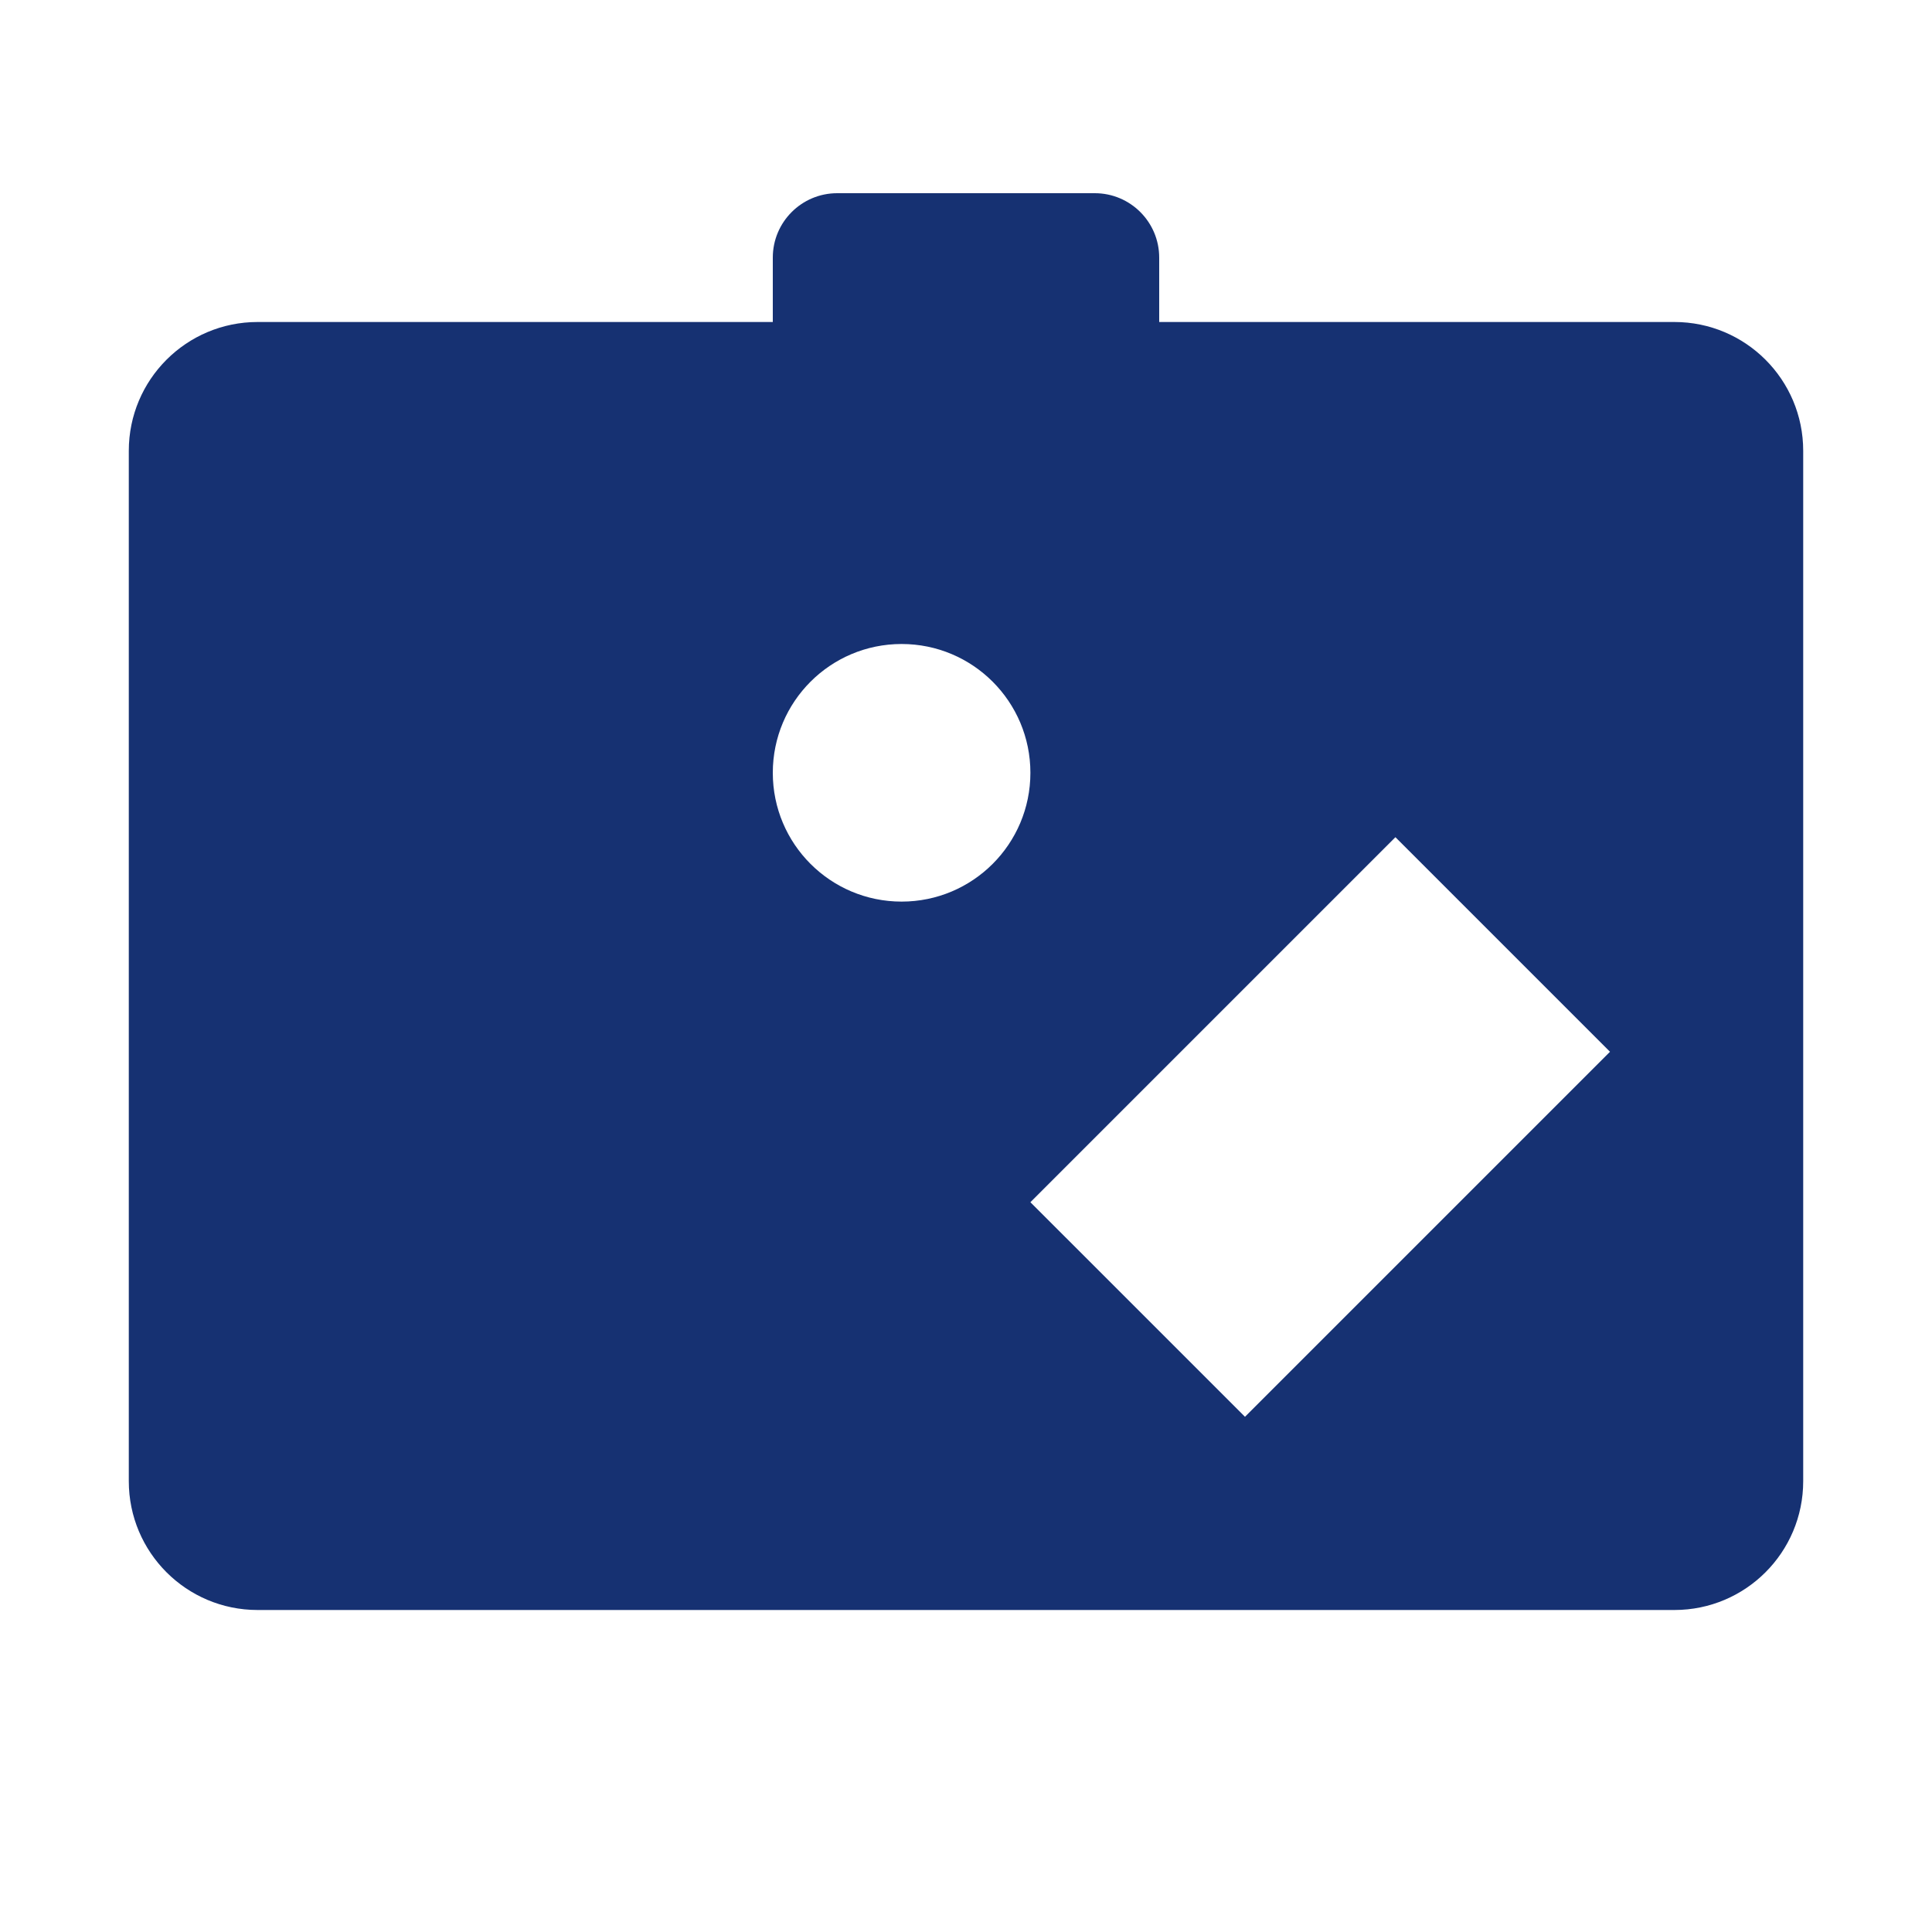
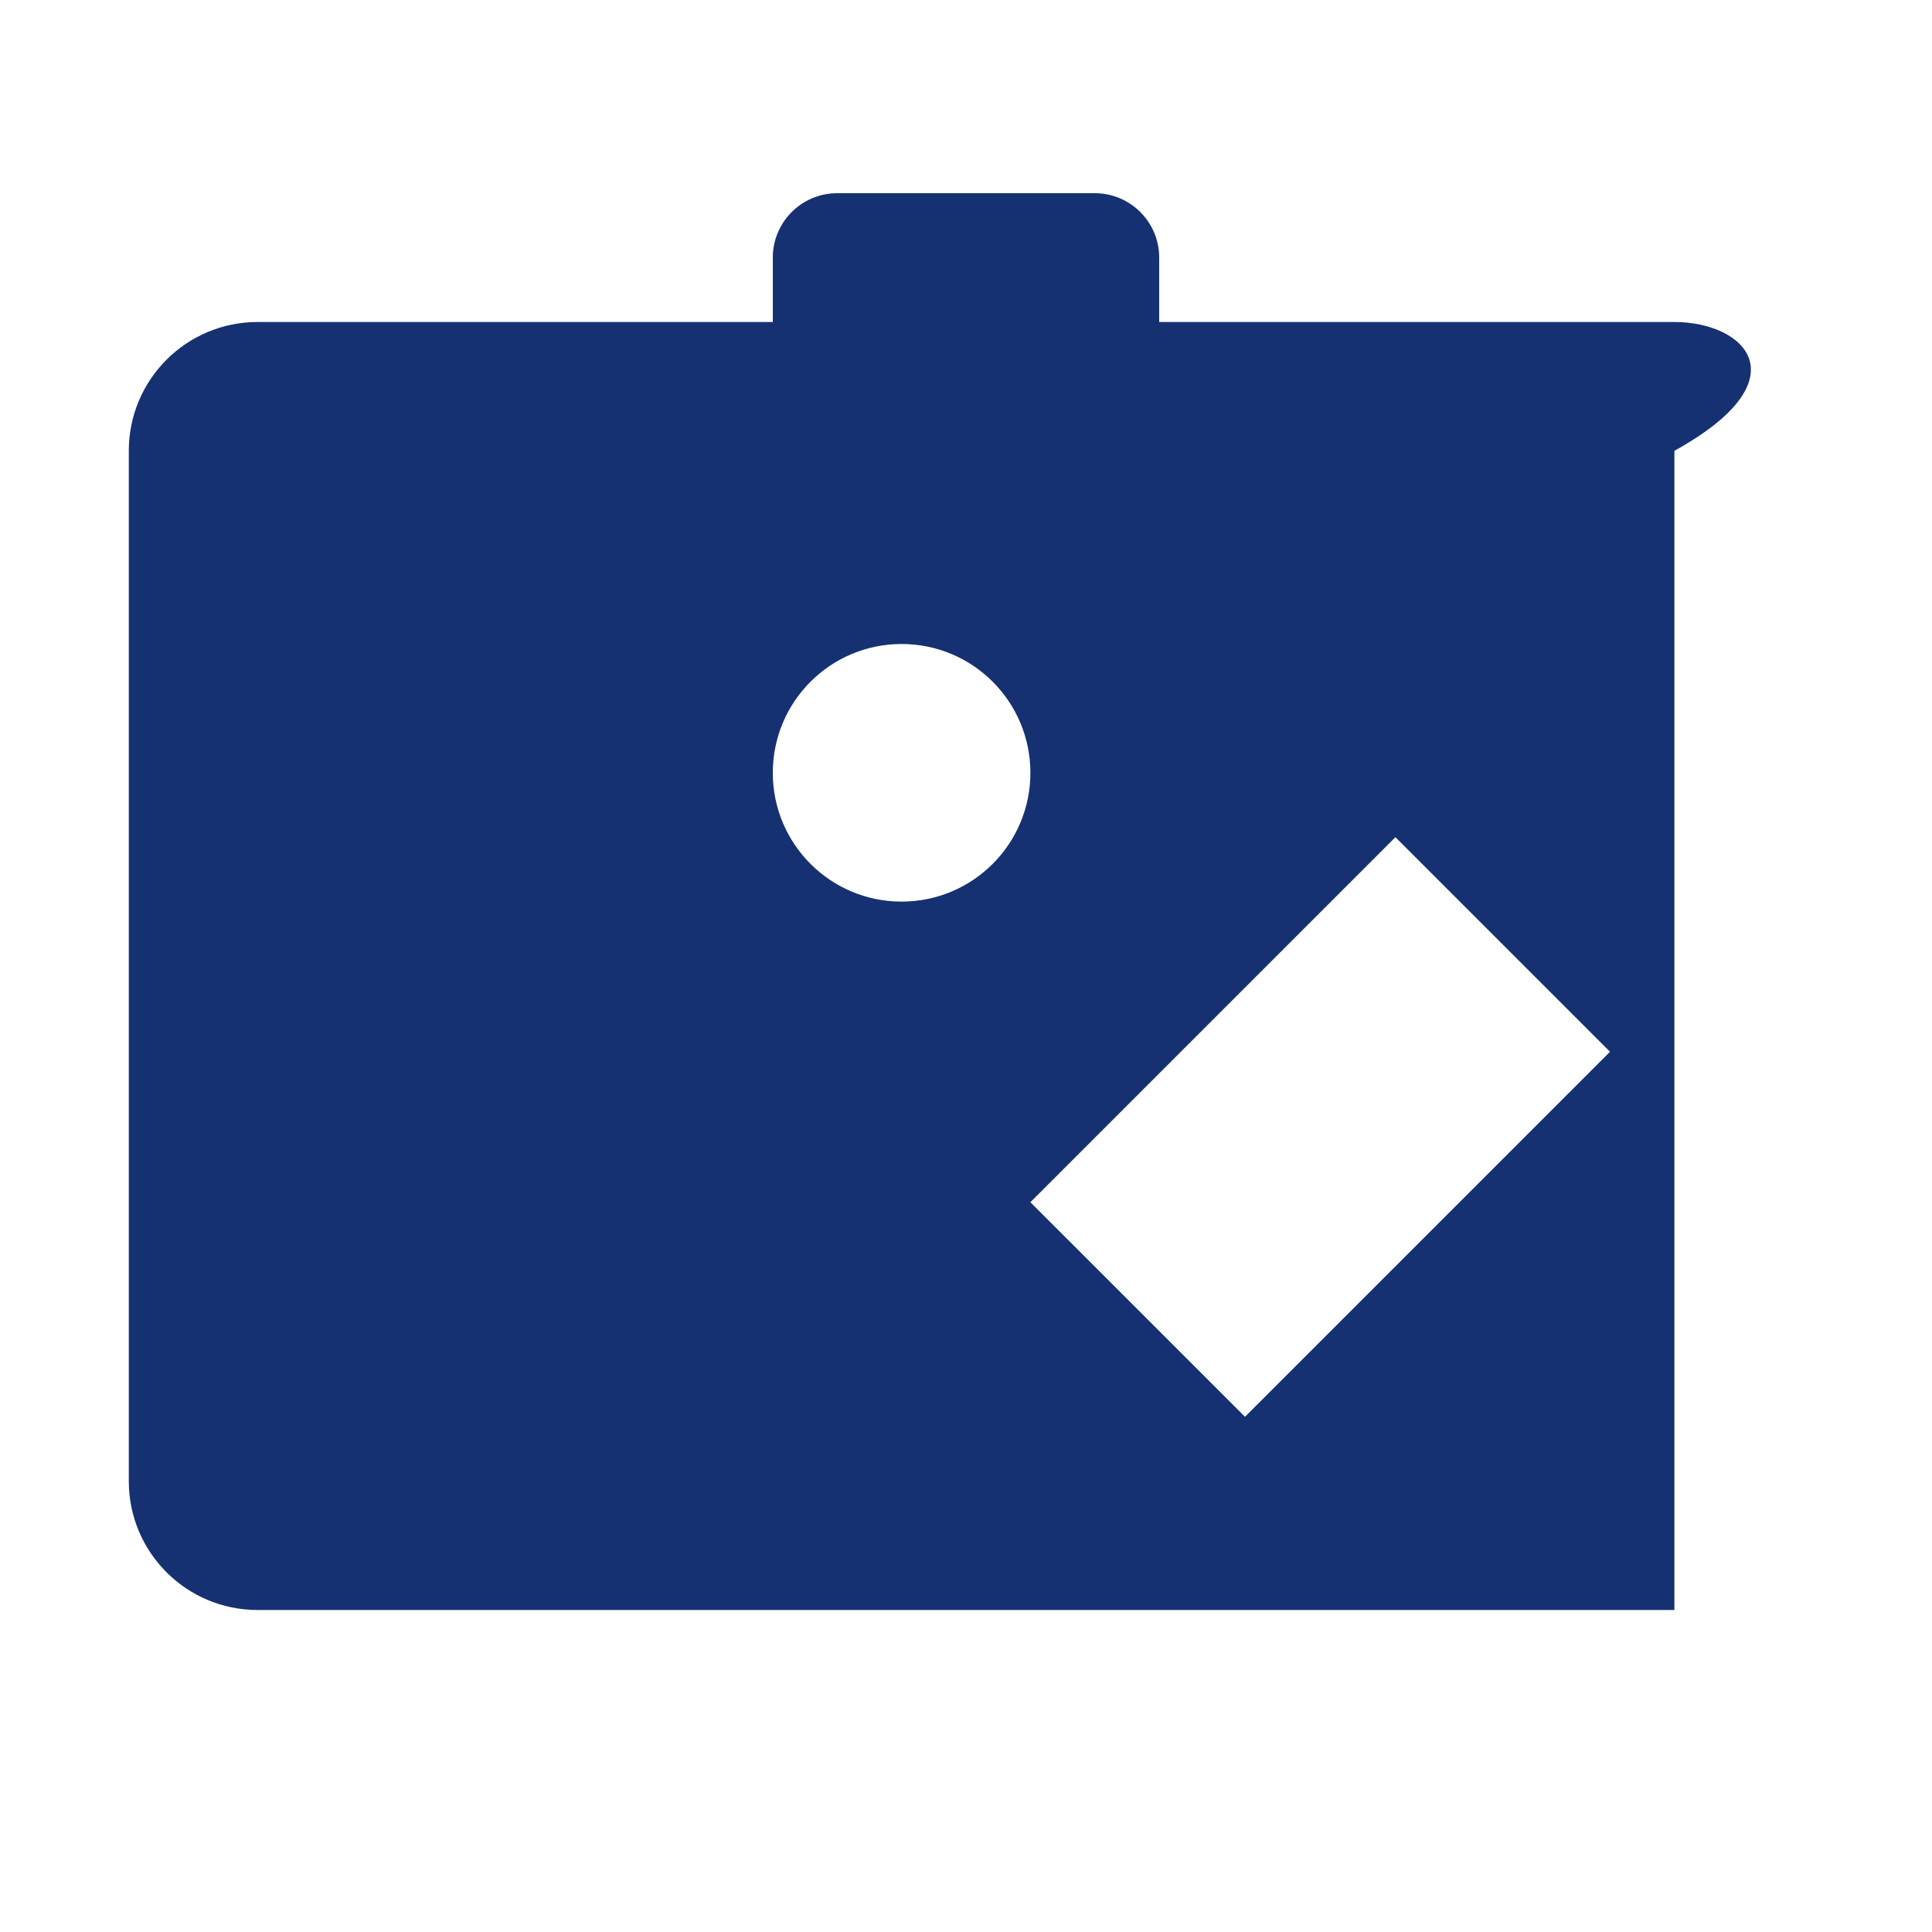
<svg xmlns="http://www.w3.org/2000/svg" width="30" height="30" viewBox="0 0 30 30" fill="none">
-   <path d="M13 3C12.448 3 12 3.448 12 4V5H4C2.895 5 2 5.895 2 7V23C2 24.105 2.895 25 4 25H26C27.105 25 28 24.105 28 23V7C28 5.895 27.105 5 26 5H18V4C18 3.448 17.552 3 17 3H13ZM14 10C15.105 10 16 10.895 16 12C16 13.105 15.105 14 14 14C12.895 14 12 13.105 12 12C12 10.895 12.895 10 14 10ZM21.668 13L25 16.332L19.332 22L16 18.668L21.668 13Z" fill="#163172" />
+   <path d="M13 3C12.448 3 12 3.448 12 4V5H4C2.895 5 2 5.895 2 7V23C2 24.105 2.895 25 4 25H26V7C28 5.895 27.105 5 26 5H18V4C18 3.448 17.552 3 17 3H13ZM14 10C15.105 10 16 10.895 16 12C16 13.105 15.105 14 14 14C12.895 14 12 13.105 12 12C12 10.895 12.895 10 14 10ZM21.668 13L25 16.332L19.332 22L16 18.668L21.668 13Z" fill="#163172" />
</svg>